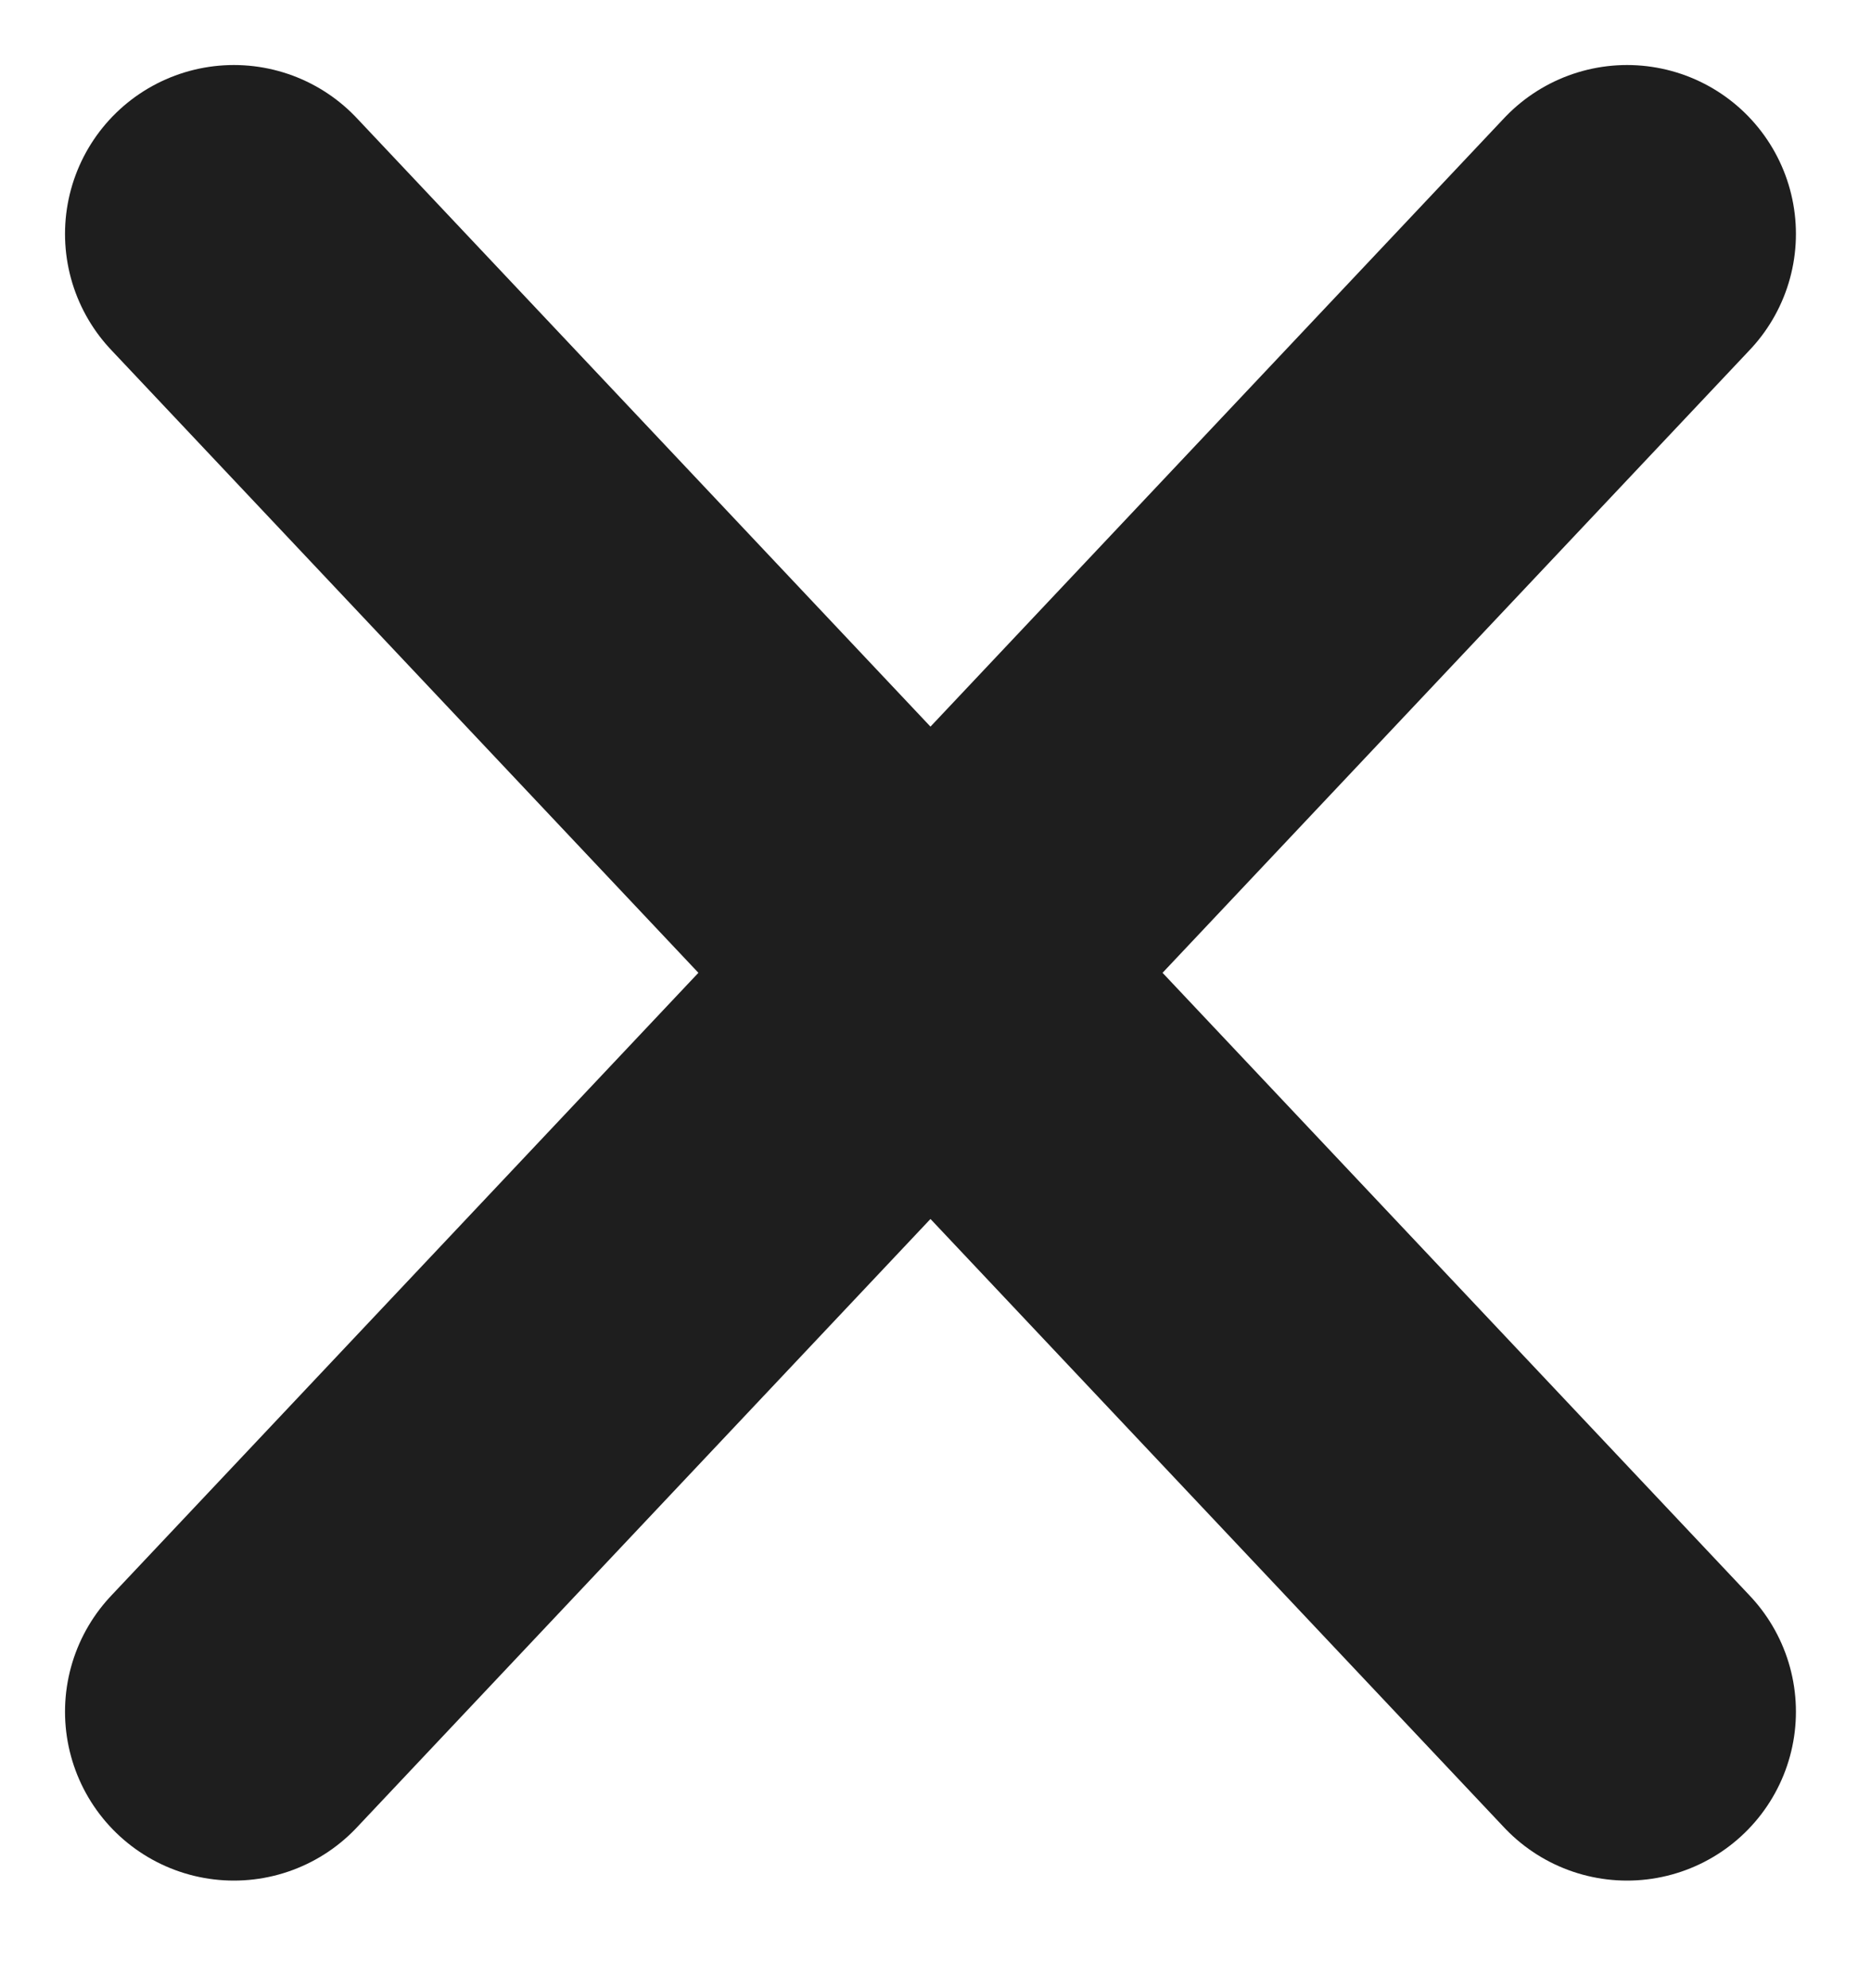
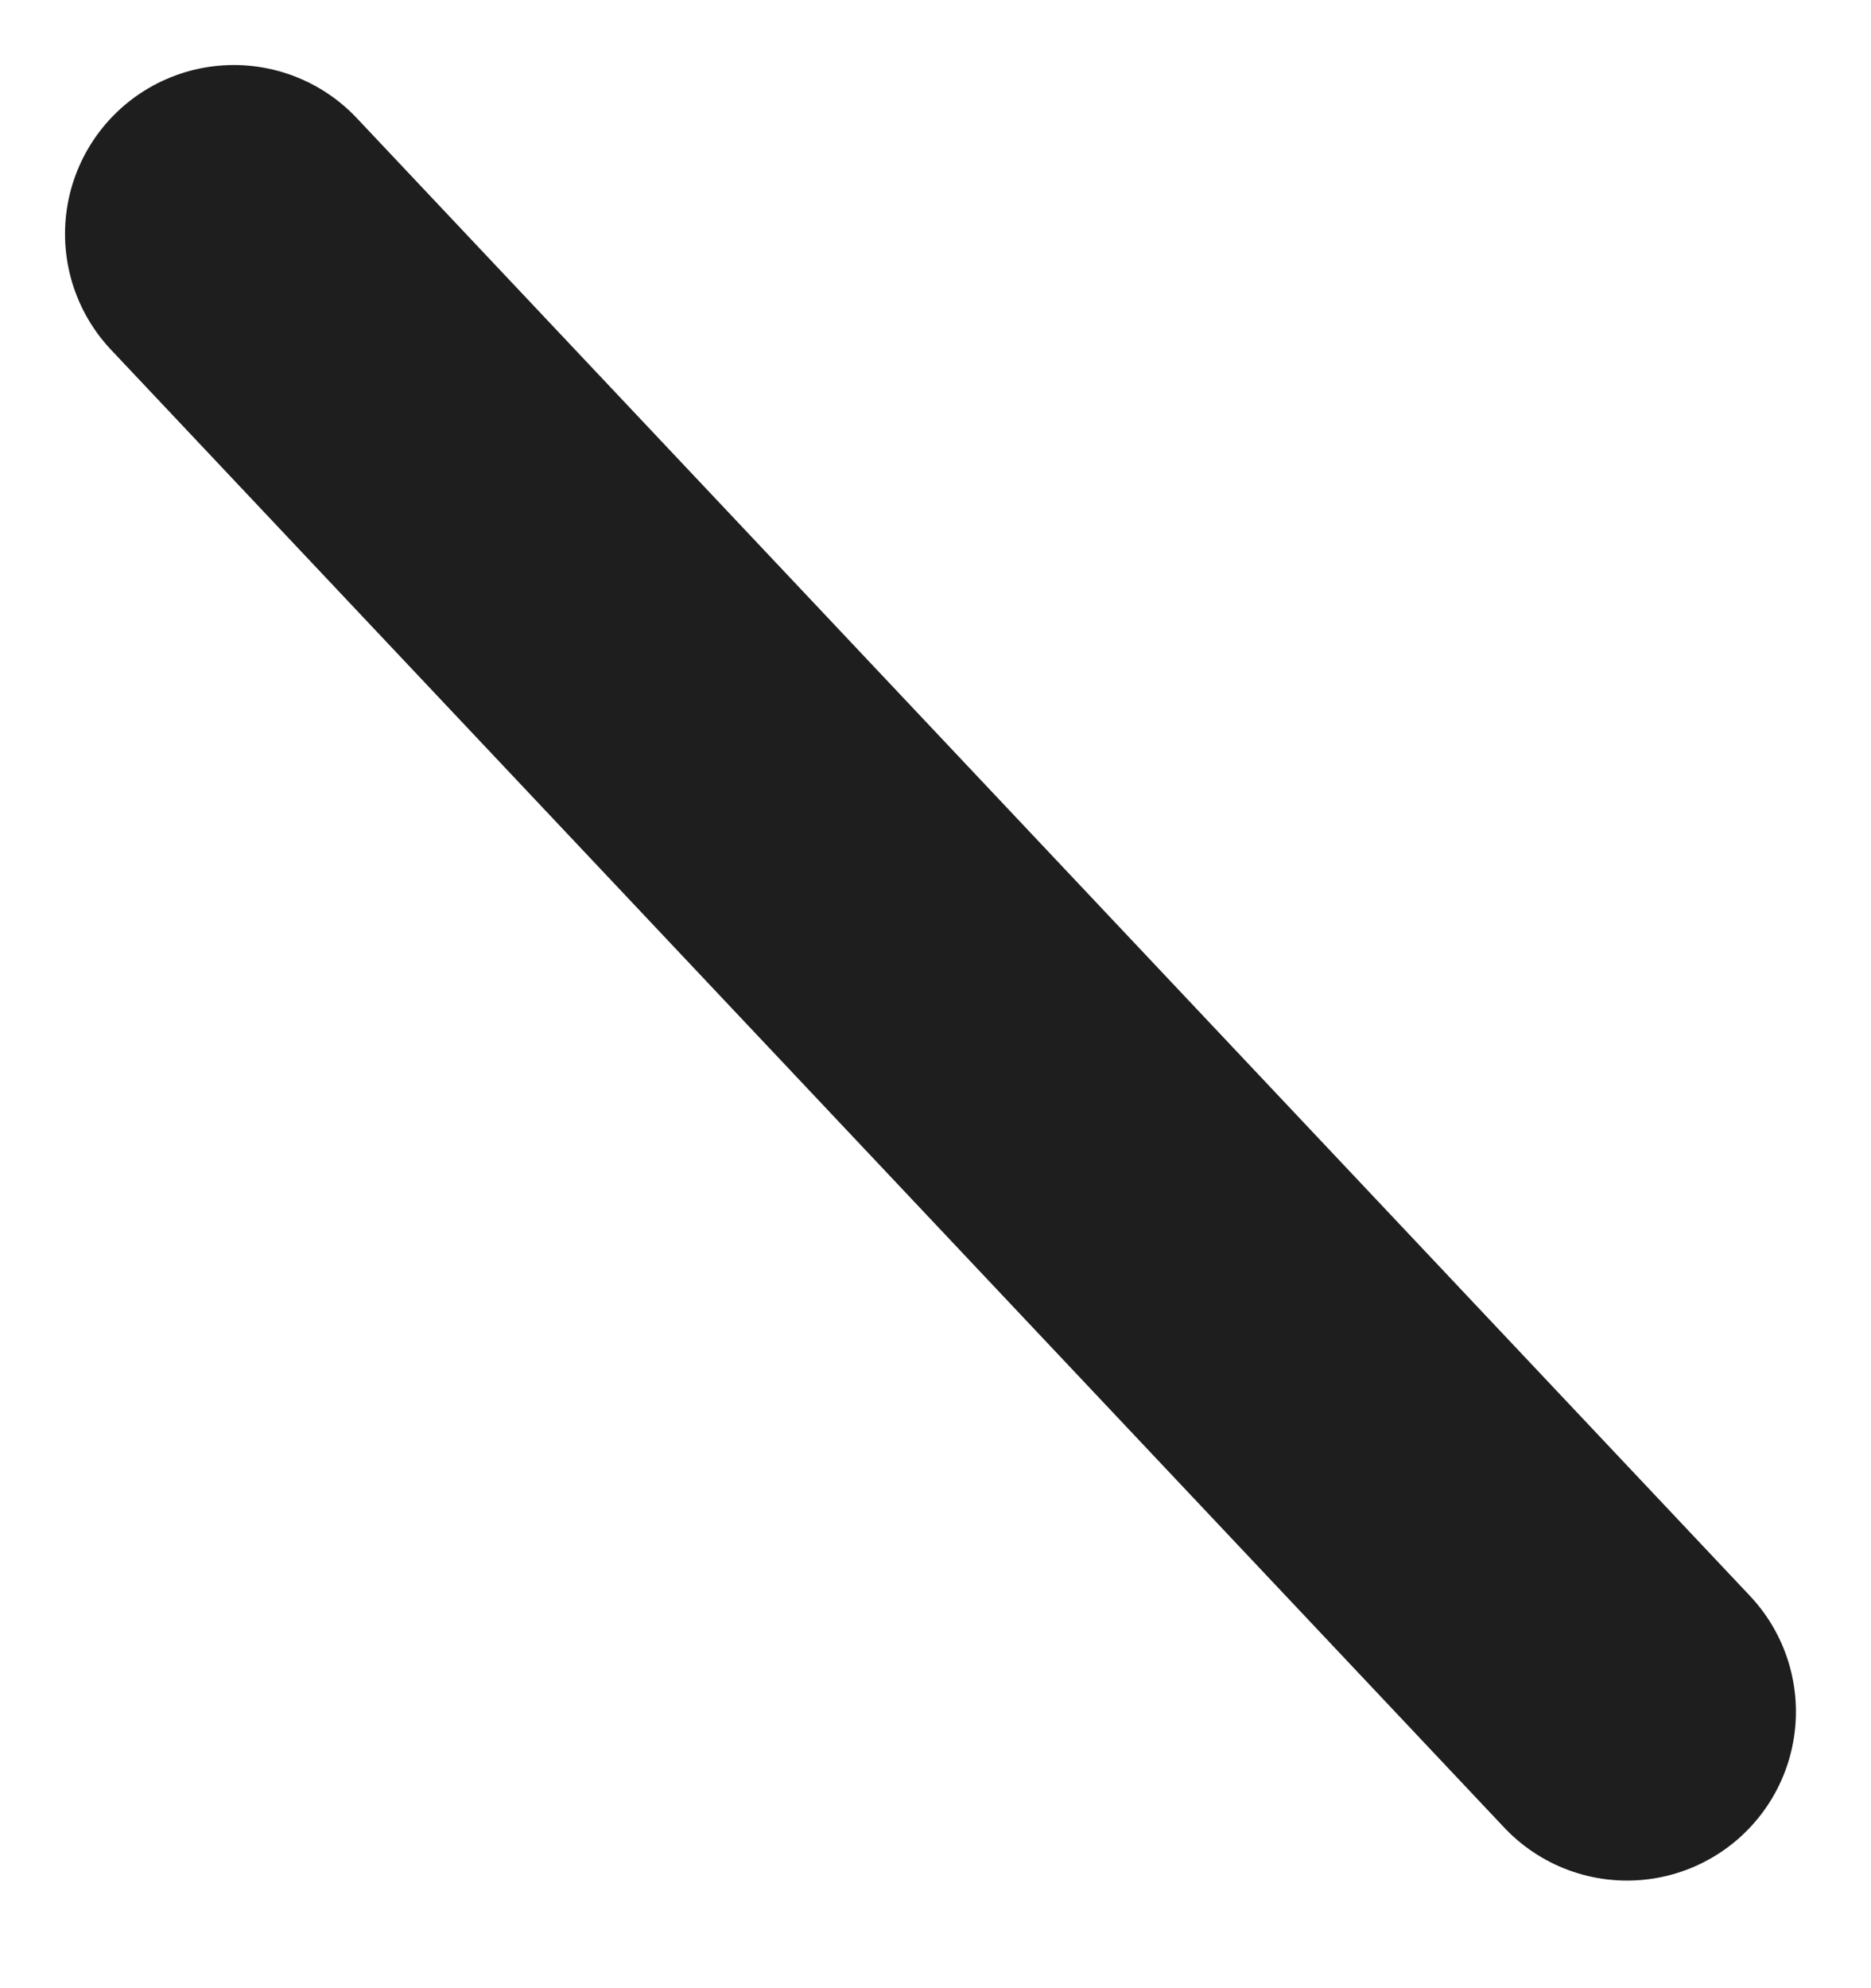
<svg xmlns="http://www.w3.org/2000/svg" fill="none" height="100%" overflow="visible" preserveAspectRatio="none" style="display: block;" viewBox="0 0 16 17" width="100%">
-   <path d="M13.914 2L2 14.636M2 2L13.914 14.636" id="Icon" stroke="#1E1E1E" stroke-linecap="round" stroke-linejoin="round" stroke-width="2.888" />
+   <path d="M13.914 2M2 2L13.914 14.636" id="Icon" stroke="#1E1E1E" stroke-linecap="round" stroke-linejoin="round" stroke-width="2.888" />
</svg>